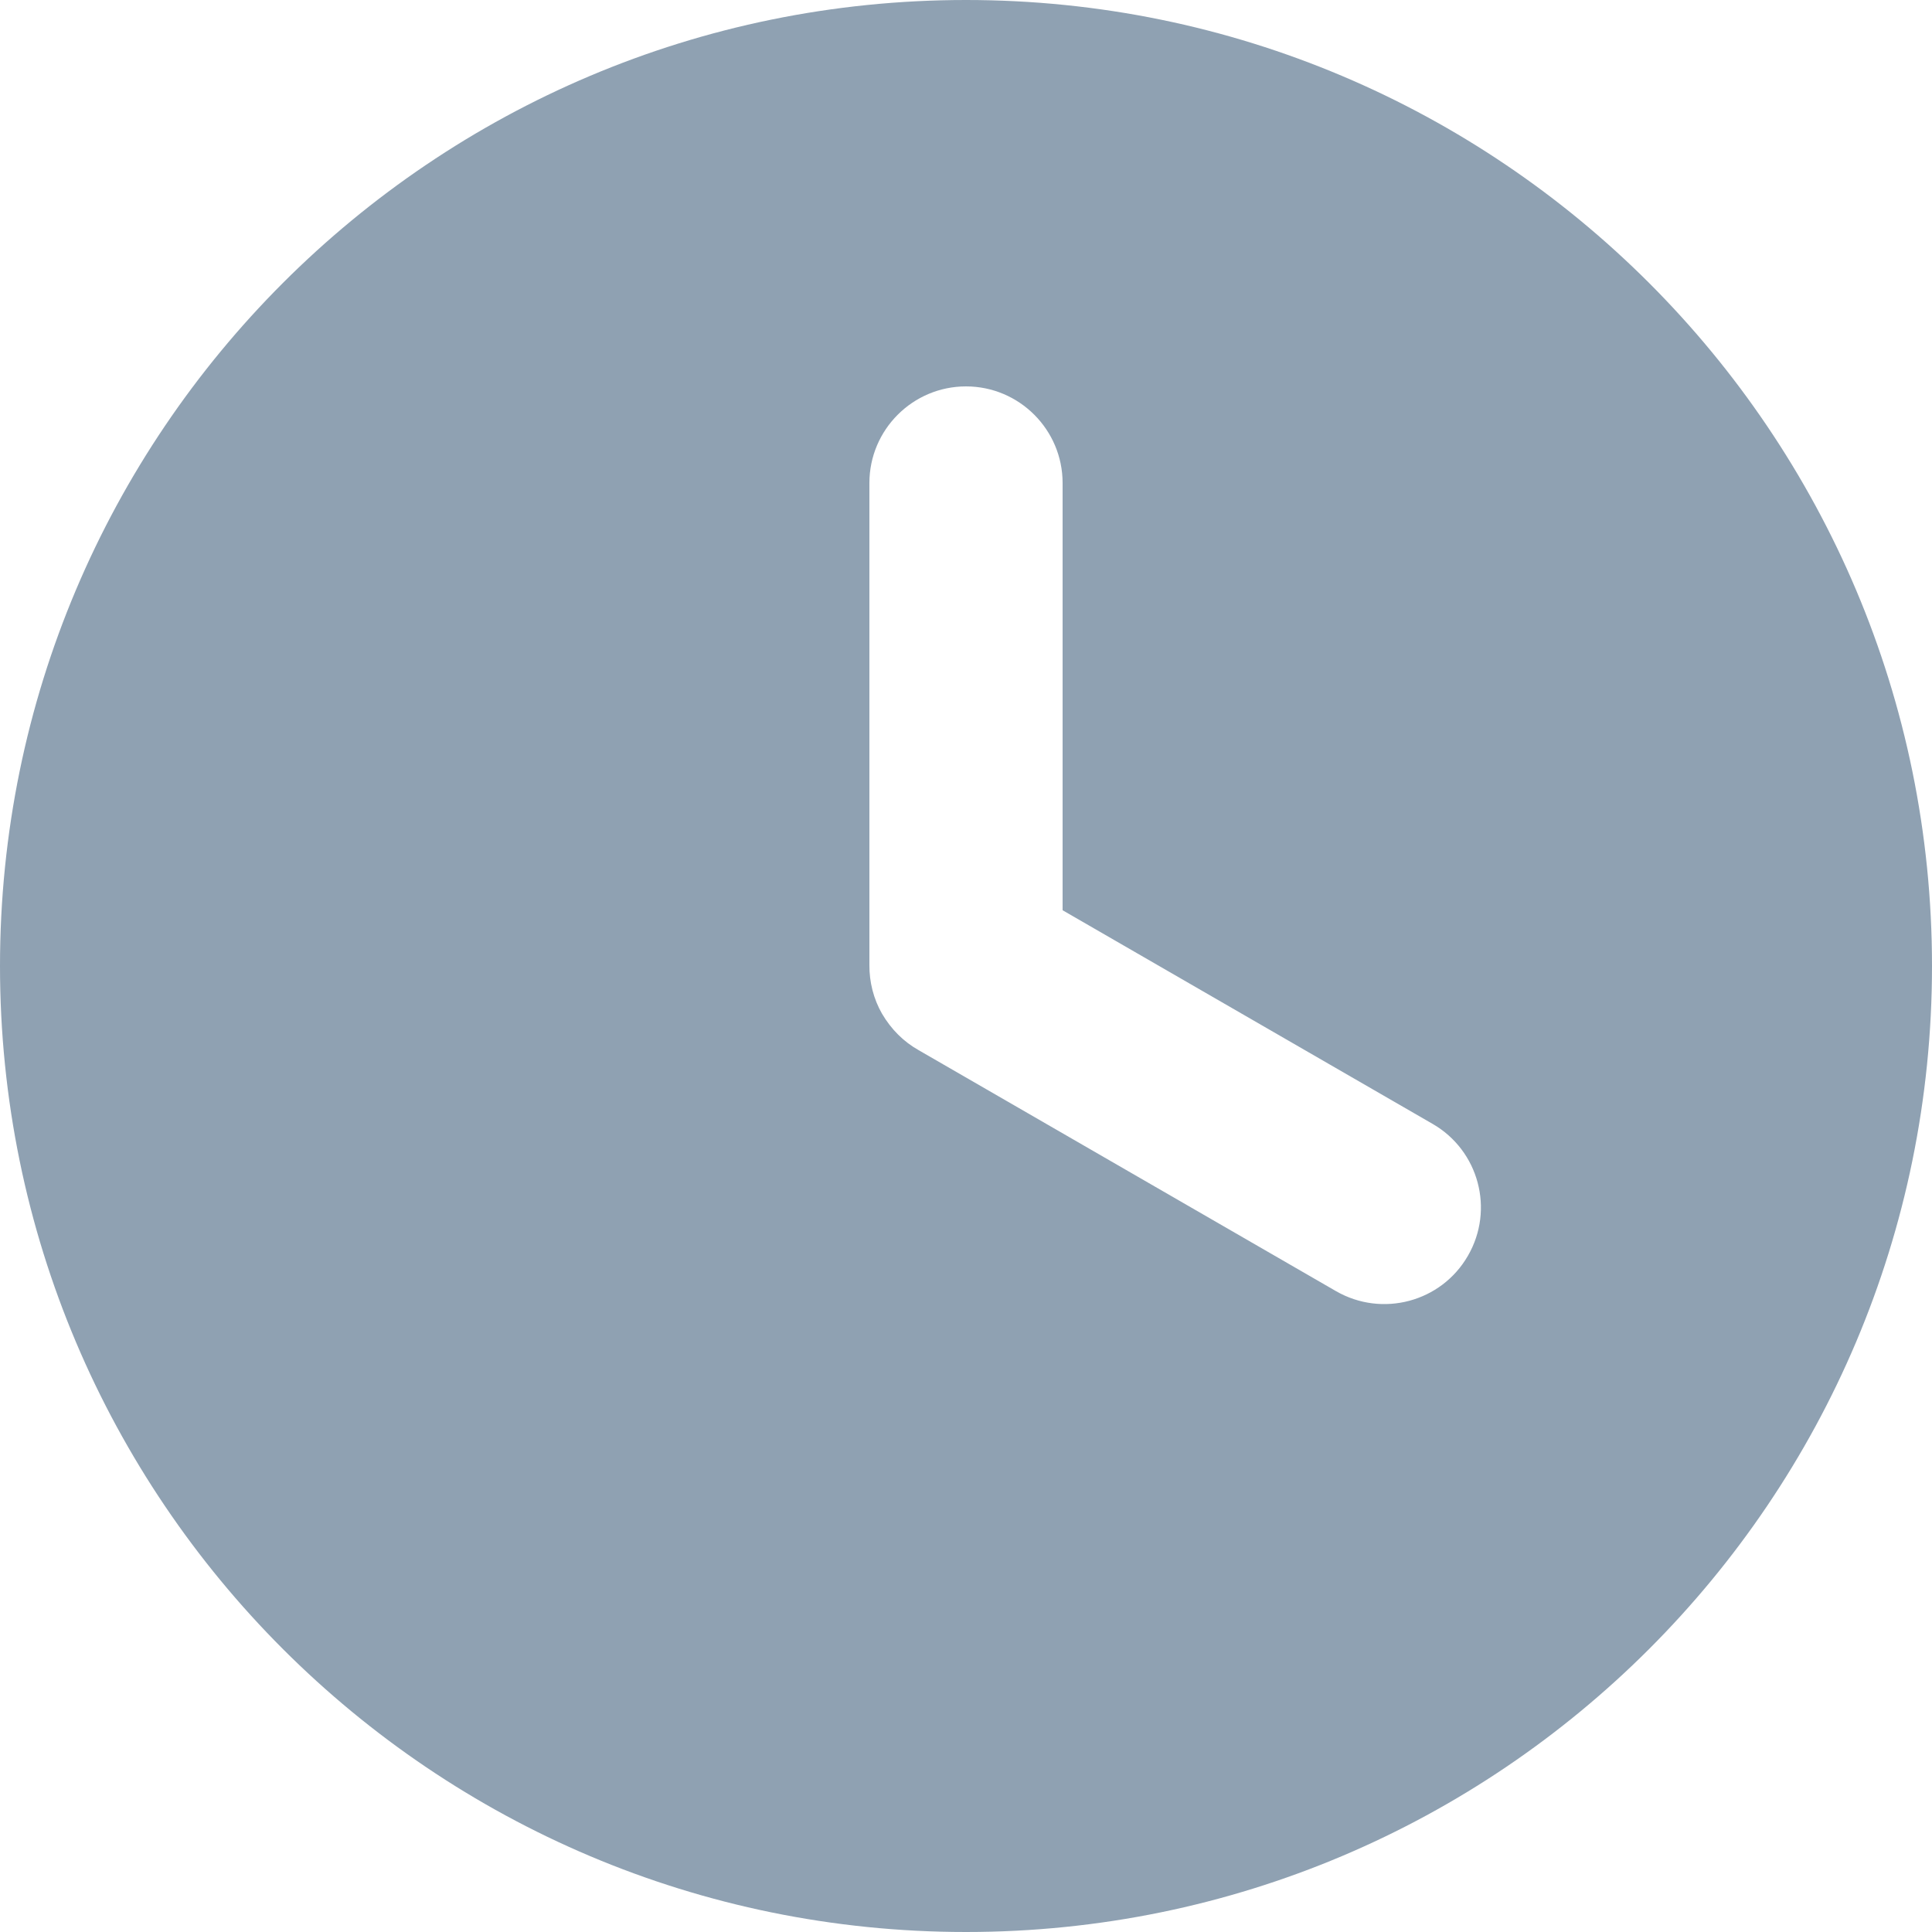
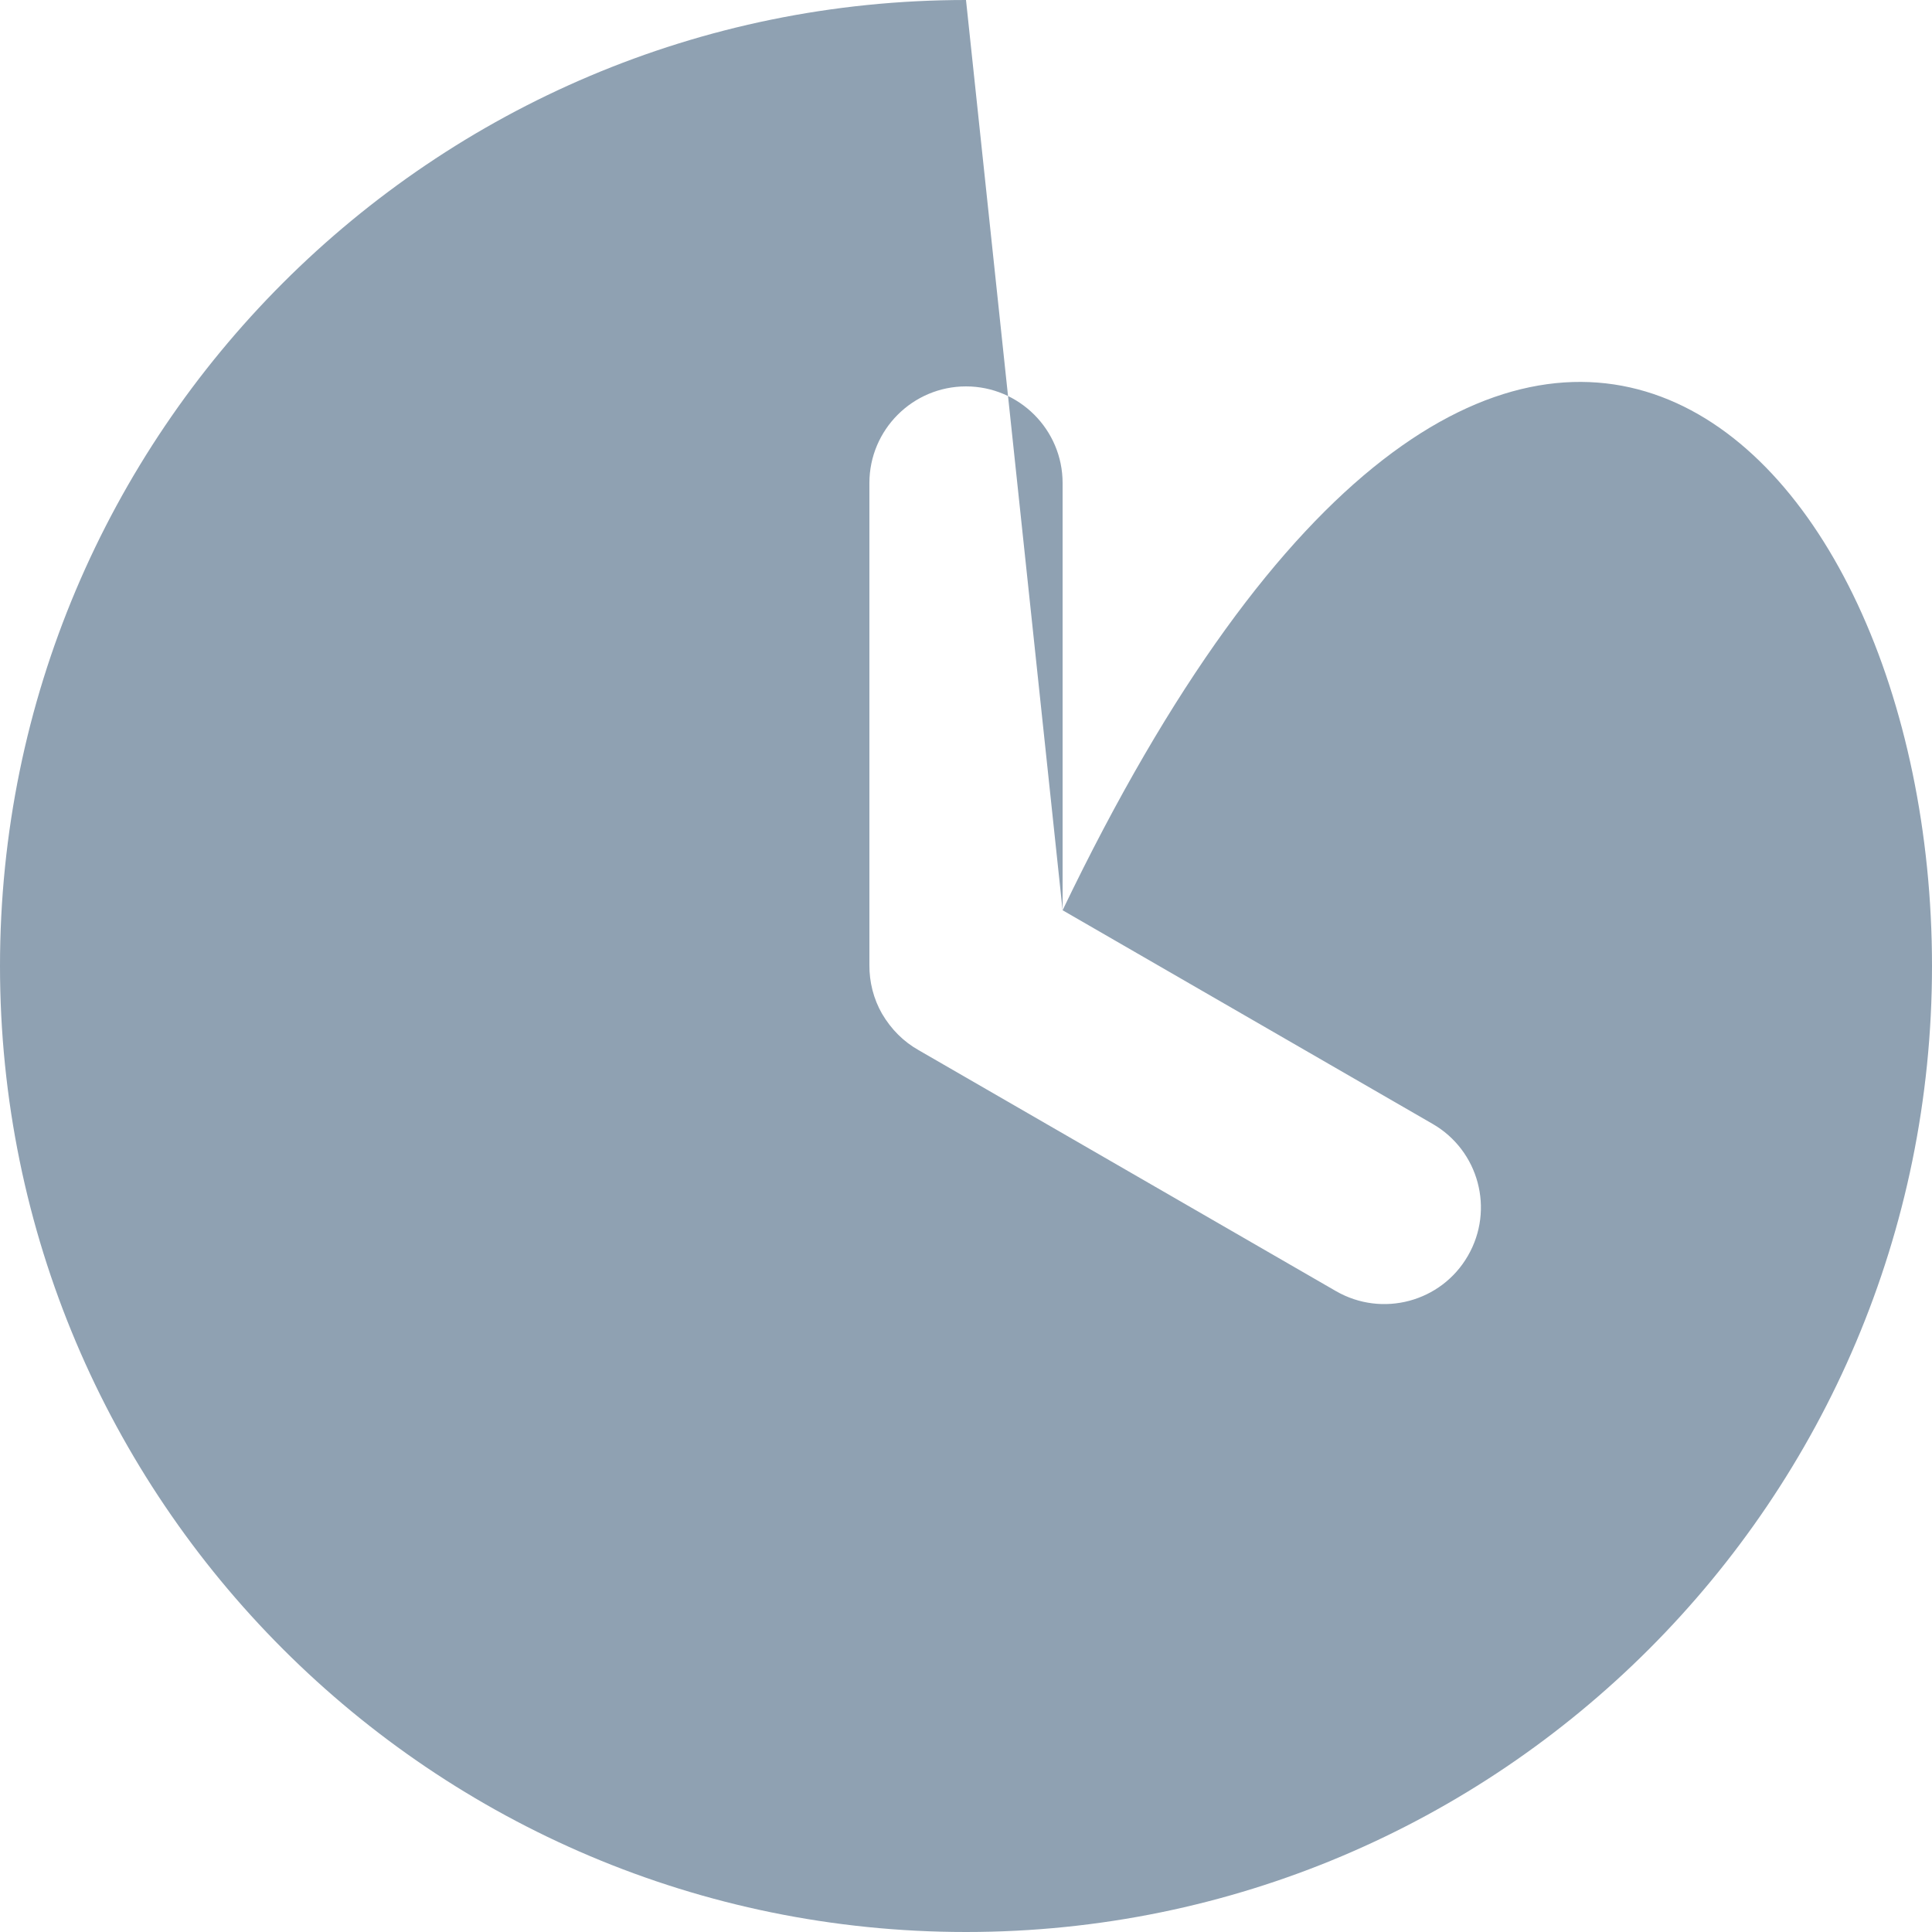
<svg xmlns="http://www.w3.org/2000/svg" width="14" height="14" viewBox="0 0 14 14" fill="none">
-   <path fill-rule="evenodd" clip-rule="evenodd" d="M7.7 6.596V3.5C7.7 3.114 7.386 2.8 7 2.8C6.614 2.8 6.3 3.114 6.3 3.5V6.992C6.299 7.116 6.33 7.238 6.391 7.345C6.459 7.461 6.549 7.549 6.657 7.61L9.681 9.356C10.016 9.549 10.444 9.435 10.637 9.1C10.831 8.765 10.716 8.337 10.381 8.144L7.7 6.596ZM7 0C10.866 0 14 3.134 14 7C14 10.866 10.866 14 7 14C3.134 14 0 10.866 0 7C0 3.134 3.134 0 7 0Z" fill="#8FA1B2" />
+   <path fill-rule="evenodd" clip-rule="evenodd" d="M7.7 6.596V3.5C7.7 3.114 7.386 2.8 7 2.8C6.614 2.8 6.3 3.114 6.3 3.5V6.992C6.299 7.116 6.33 7.238 6.391 7.345C6.459 7.461 6.549 7.549 6.657 7.61L9.681 9.356C10.016 9.549 10.444 9.435 10.637 9.1C10.831 8.765 10.716 8.337 10.381 8.144L7.7 6.596ZC10.866 0 14 3.134 14 7C14 10.866 10.866 14 7 14C3.134 14 0 10.866 0 7C0 3.134 3.134 0 7 0Z" fill="#8FA1B2" />
</svg>